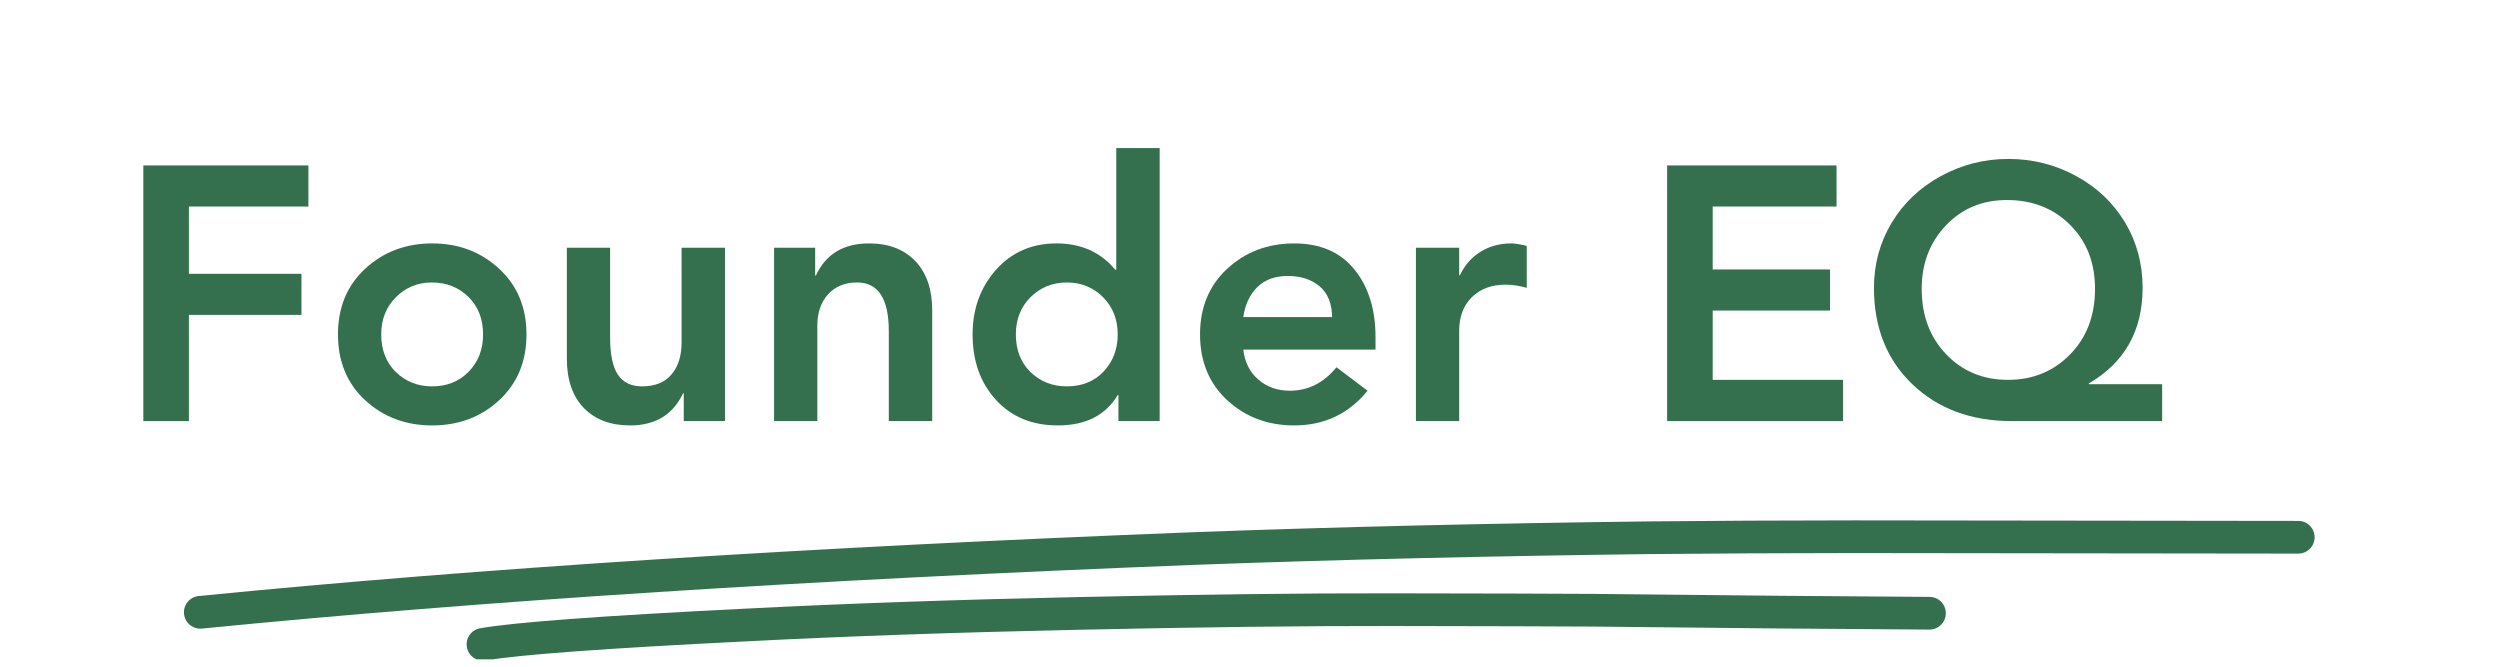
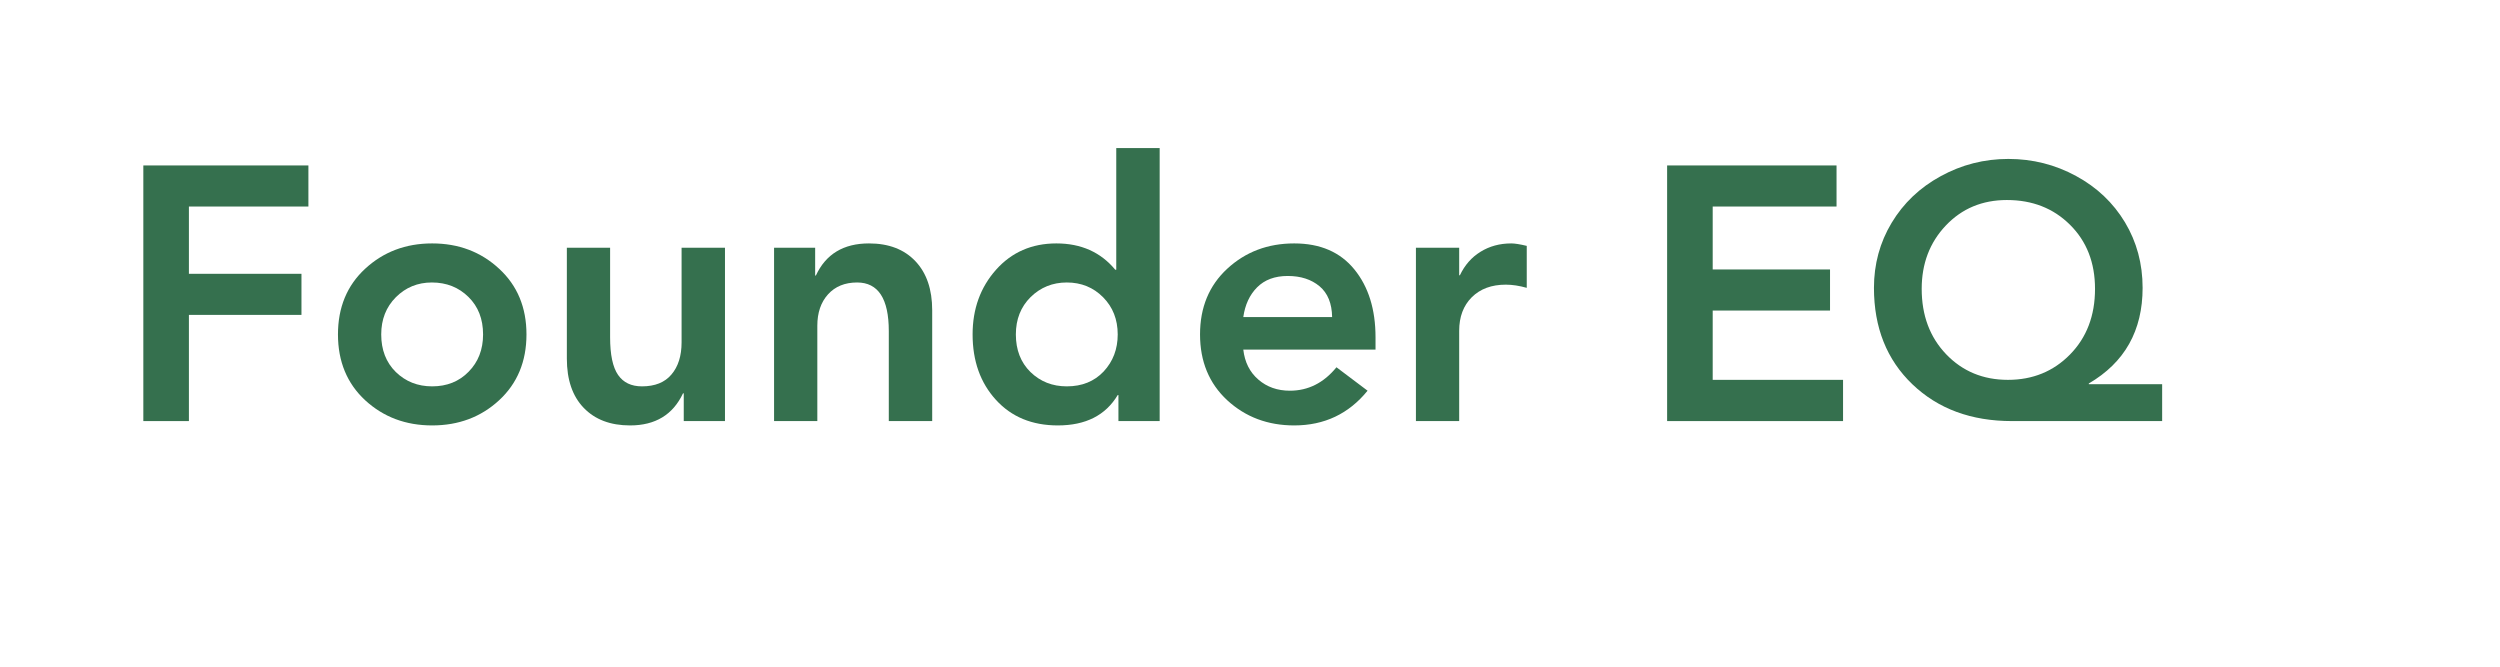
<svg xmlns="http://www.w3.org/2000/svg" width="360" zoomAndPan="magnify" viewBox="0 0 270 72" height="96" preserveAspectRatio="xMidYMid meet" version="1.0">
  <defs>
    <g />
    <clipPath id="625382a049">
-       <path d="M 19.305 56.207 L 250 56.207 L 250 68 L 19.305 68 Z M 19.305 56.207 " clip-rule="nonzero" />
-     </clipPath>
+       </clipPath>
    <clipPath id="c8d41f2dc1">
-       <path d="M 50 64 L 211 64 L 211 71.207 L 50 71.207 Z M 50 64 " clip-rule="nonzero" />
+       <path d="M 50 64 L 211 64 L 211 71.207 L 50 71.207 Z " clip-rule="nonzero" />
    </clipPath>
  </defs>
  <g fill="#35704e" fill-opacity="1">
    <g transform="translate(12.402, 45.477)">
      <g>
        <path d="M 20.906 -27.609 L 20.906 -23.172 L 8 -23.172 L 8 -15.906 L 20.156 -15.906 L 20.156 -11.469 L 8 -11.469 L 8 0 L 3.078 0 L 3.078 -27.609 Z M 20.906 -27.609 " />
      </g>
    </g>
  </g>
  <g fill="#35704e" fill-opacity="1">
    <g transform="translate(34.781, 45.477)">
      <g>
        <path d="M 11.891 -19.188 C 14.754 -19.188 17.164 -18.273 19.125 -16.453 C 21.094 -14.641 22.078 -12.273 22.078 -9.359 C 22.078 -6.441 21.094 -4.07 19.125 -2.25 C 17.164 -0.438 14.754 0.469 11.891 0.469 C 9.035 0.469 6.625 -0.438 4.656 -2.25 C 2.695 -4.07 1.719 -6.441 1.719 -9.359 C 1.719 -12.273 2.695 -14.641 4.656 -16.453 C 6.625 -18.273 9.035 -19.188 11.891 -19.188 Z M 6.391 -9.359 C 6.391 -7.691 6.914 -6.336 7.969 -5.297 C 9.031 -4.266 10.336 -3.75 11.891 -3.75 C 13.484 -3.75 14.797 -4.273 15.828 -5.328 C 16.867 -6.379 17.391 -7.723 17.391 -9.359 C 17.391 -11.023 16.863 -12.375 15.812 -13.406 C 14.758 -14.445 13.441 -14.969 11.859 -14.969 C 10.328 -14.969 9.031 -14.438 7.969 -13.375 C 6.914 -12.312 6.391 -10.973 6.391 -9.359 Z M 6.391 -9.359 " />
      </g>
    </g>
  </g>
  <g fill="#35704e" fill-opacity="1">
    <g transform="translate(58.564, 45.477)">
      <g>
        <path d="M 7.328 -18.719 L 7.328 -9.047 C 7.328 -7.172 7.613 -5.816 8.188 -4.984 C 8.758 -4.16 9.617 -3.75 10.766 -3.75 C 12.172 -3.75 13.234 -4.176 13.953 -5.031 C 14.68 -5.883 15.047 -7.039 15.047 -8.5 L 15.047 -18.719 L 19.734 -18.719 L 19.734 0 L 15.281 0 L 15.281 -3 L 15.203 -3 C 14.117 -0.688 12.211 0.469 9.484 0.469 C 7.367 0.469 5.703 -0.16 4.484 -1.422 C 3.266 -2.68 2.656 -4.457 2.656 -6.75 L 2.656 -18.719 Z M 7.328 -18.719 " />
      </g>
    </g>
  </g>
  <g fill="#35704e" fill-opacity="1">
    <g transform="translate(80.943, 45.477)">
      <g>
        <path d="M 12.906 -19.188 C 15.039 -19.188 16.711 -18.547 17.922 -17.266 C 19.129 -15.992 19.734 -14.227 19.734 -11.969 L 19.734 0 L 15.047 0 L 15.047 -9.719 C 15.047 -13.219 13.906 -14.969 11.625 -14.969 C 10.301 -14.969 9.254 -14.539 8.484 -13.688 C 7.711 -12.832 7.328 -11.703 7.328 -10.297 L 7.328 0 L 2.656 0 L 2.656 -18.719 L 7.094 -18.719 L 7.094 -15.719 L 7.172 -15.719 C 8.242 -18.031 10.156 -19.188 12.906 -19.188 Z M 12.906 -19.188 " />
      </g>
    </g>
  </g>
  <g fill="#35704e" fill-opacity="1">
    <g transform="translate(103.322, 45.477)">
      <g>
        <path d="M 21.922 -29.484 L 21.922 0 L 17.469 0 L 17.469 -2.812 L 17.391 -2.812 C 16.086 -0.625 13.93 0.469 10.922 0.469 C 8.141 0.469 5.91 -0.453 4.234 -2.297 C 2.555 -4.141 1.719 -6.492 1.719 -9.359 C 1.719 -12.117 2.562 -14.445 4.25 -16.344 C 5.938 -18.238 8.109 -19.188 10.766 -19.188 C 13.441 -19.188 15.562 -18.238 17.125 -16.344 L 17.234 -16.344 L 17.234 -29.484 Z M 6.391 -9.359 C 6.391 -7.691 6.914 -6.336 7.969 -5.297 C 9.031 -4.266 10.336 -3.75 11.891 -3.75 C 13.535 -3.75 14.863 -4.285 15.875 -5.359 C 16.883 -6.441 17.391 -7.773 17.391 -9.359 C 17.391 -10.973 16.863 -12.312 15.812 -13.375 C 14.758 -14.438 13.453 -14.969 11.891 -14.969 C 10.359 -14.969 9.055 -14.441 7.984 -13.391 C 6.922 -12.336 6.391 -10.992 6.391 -9.359 Z M 6.391 -9.359 " />
      </g>
    </g>
  </g>
  <g fill="#35704e" fill-opacity="1">
    <g transform="translate(127.885, 45.477)">
      <g>
        <path d="M 11.891 -19.188 C 14.703 -19.188 16.867 -18.25 18.391 -16.375 C 19.91 -14.508 20.672 -12.066 20.672 -9.047 L 20.672 -7.719 L 6.391 -7.719 C 6.547 -6.363 7.086 -5.285 8.016 -4.484 C 8.941 -3.68 10.078 -3.281 11.422 -3.281 C 13.398 -3.281 15.078 -4.125 16.453 -5.812 L 19.812 -3.281 C 17.781 -0.781 15.141 0.469 11.891 0.469 C 9.035 0.469 6.625 -0.438 4.656 -2.25 C 2.695 -4.07 1.719 -6.441 1.719 -9.359 C 1.719 -12.273 2.695 -14.641 4.656 -16.453 C 6.625 -18.273 9.035 -19.188 11.891 -19.188 Z M 15.984 -11.234 C 15.961 -12.711 15.508 -13.82 14.625 -14.562 C 13.738 -15.301 12.594 -15.672 11.188 -15.672 C 9.789 -15.672 8.688 -15.258 7.875 -14.438 C 7.07 -13.625 6.578 -12.555 6.391 -11.234 Z M 15.984 -11.234 " />
      </g>
    </g>
  </g>
  <g fill="#35704e" fill-opacity="1">
    <g transform="translate(150.264, 45.477)">
      <g>
        <path d="M 12.953 -19.188 C 13.336 -19.188 13.895 -19.098 14.625 -18.922 L 14.625 -14.391 C 13.82 -14.617 13.066 -14.734 12.359 -14.734 C 10.828 -14.734 9.602 -14.281 8.688 -13.375 C 7.781 -12.469 7.328 -11.258 7.328 -9.75 L 7.328 0 L 2.656 0 L 2.656 -18.719 L 7.328 -18.719 L 7.328 -15.75 L 7.406 -15.75 C 7.926 -16.844 8.664 -17.688 9.625 -18.281 C 10.594 -18.883 11.703 -19.188 12.953 -19.188 Z M 12.953 -19.188 " />
      </g>
    </g>
  </g>
  <g fill="#35704e" fill-opacity="1">
    <g transform="translate(165.431, 45.477)">
      <g />
    </g>
  </g>
  <g fill="#35704e" fill-opacity="1">
    <g transform="translate(176.971, 45.477)">
      <g>
        <path d="M 21.375 -27.609 L 21.375 -23.172 L 8 -23.172 L 8 -16.375 L 20.672 -16.375 L 20.672 -11.938 L 8 -11.938 L 8 -4.453 L 22.078 -4.453 L 22.078 0 L 3.078 0 L 3.078 -27.609 Z M 21.375 -27.609 " />
      </g>
    </g>
  </g>
  <g fill="#35704e" fill-opacity="1">
    <g transform="translate(200.793, 45.477)">
      <g>
        <path d="M 16.109 -28.312 C 18.734 -28.312 21.172 -27.695 23.422 -26.469 C 25.672 -25.25 27.43 -23.582 28.703 -21.469 C 29.973 -19.352 30.609 -16.992 30.609 -14.391 C 30.609 -9.766 28.672 -6.32 24.797 -4.062 L 24.797 -3.984 L 32.719 -3.984 L 32.719 0 L 16.5 0 C 12.102 0 8.52 -1.32 5.75 -3.969 C 2.977 -6.625 1.594 -10.098 1.594 -14.391 C 1.594 -16.941 2.227 -19.281 3.5 -21.406 C 4.781 -23.539 6.551 -25.223 8.812 -26.453 C 11.07 -27.691 13.504 -28.312 16.109 -28.312 Z M 6.75 -14.281 C 6.75 -11.414 7.629 -9.062 9.391 -7.219 C 11.16 -5.375 13.383 -4.453 16.062 -4.453 C 18.738 -4.453 20.973 -5.363 22.766 -7.188 C 24.566 -9.02 25.469 -11.383 25.469 -14.281 C 25.469 -17.113 24.566 -19.422 22.766 -21.203 C 20.973 -22.984 18.703 -23.875 15.953 -23.875 C 13.297 -23.875 11.098 -22.957 9.359 -21.125 C 7.617 -19.289 6.75 -17.008 6.75 -14.281 Z M 6.75 -14.281 " />
      </g>
    </g>
  </g>
  <g clip-path="url(#625382a049)">
-     <path fill="#35704e" d="M 21.457 64.371 C 51.516 61.391 87.398 59.09 129.102 57.469 L 129.105 57.469 C 144.426 56.906 160.801 56.52 178.227 56.309 L 178.234 56.309 C 185.266 56.242 192.602 56.203 200.242 56.199 L 248.215 56.258 C 249.191 56.258 249.98 57.051 249.98 58.027 C 249.977 59 249.188 59.789 248.211 59.789 L 200.238 59.73 L 200.242 59.73 C 192.617 59.734 185.293 59.773 178.266 59.84 L 178.27 59.84 C 160.871 60.051 144.527 60.438 129.234 60.996 L 129.238 60.996 C 87.605 62.617 51.793 64.914 21.809 67.887 C 20.836 67.984 19.973 67.273 19.875 66.305 C 19.777 65.332 20.488 64.469 21.457 64.371 Z M 21.457 64.371 " fill-opacity="0.996" fill-rule="nonzero" />
-   </g>
+     </g>
  <g clip-path="url(#c8d41f2dc1)">
-     <path fill="#35704e" d="M 51.848 67.855 C 55.449 67.211 65.004 66.504 80.508 65.734 L 80.504 65.734 C 91.215 65.184 103.223 64.766 116.535 64.48 C 129.707 64.195 140.938 64.062 150.227 64.078 L 150.223 64.078 C 160.66 64.094 167.973 64.113 172.172 64.141 L 172.18 64.141 C 186.988 64.305 199.059 64.414 208.395 64.465 C 209.371 64.469 210.156 65.266 210.148 66.242 C 210.145 67.215 209.348 68 208.375 67.996 C 199.035 67.945 186.957 67.836 172.141 67.672 L 172.148 67.672 C 167.953 67.645 160.645 67.625 150.219 67.609 C 140.957 67.594 129.754 67.727 116.609 68.012 C 103.336 68.297 91.359 68.711 80.688 69.262 L 80.684 69.262 C 65.328 70.023 55.922 70.715 52.469 71.332 C 51.508 71.504 50.594 70.863 50.422 69.902 C 50.25 68.941 50.887 68.027 51.848 67.855 Z M 51.848 67.855 " fill-opacity="0.996" fill-rule="nonzero" />
-   </g>
+     </g>
</svg>